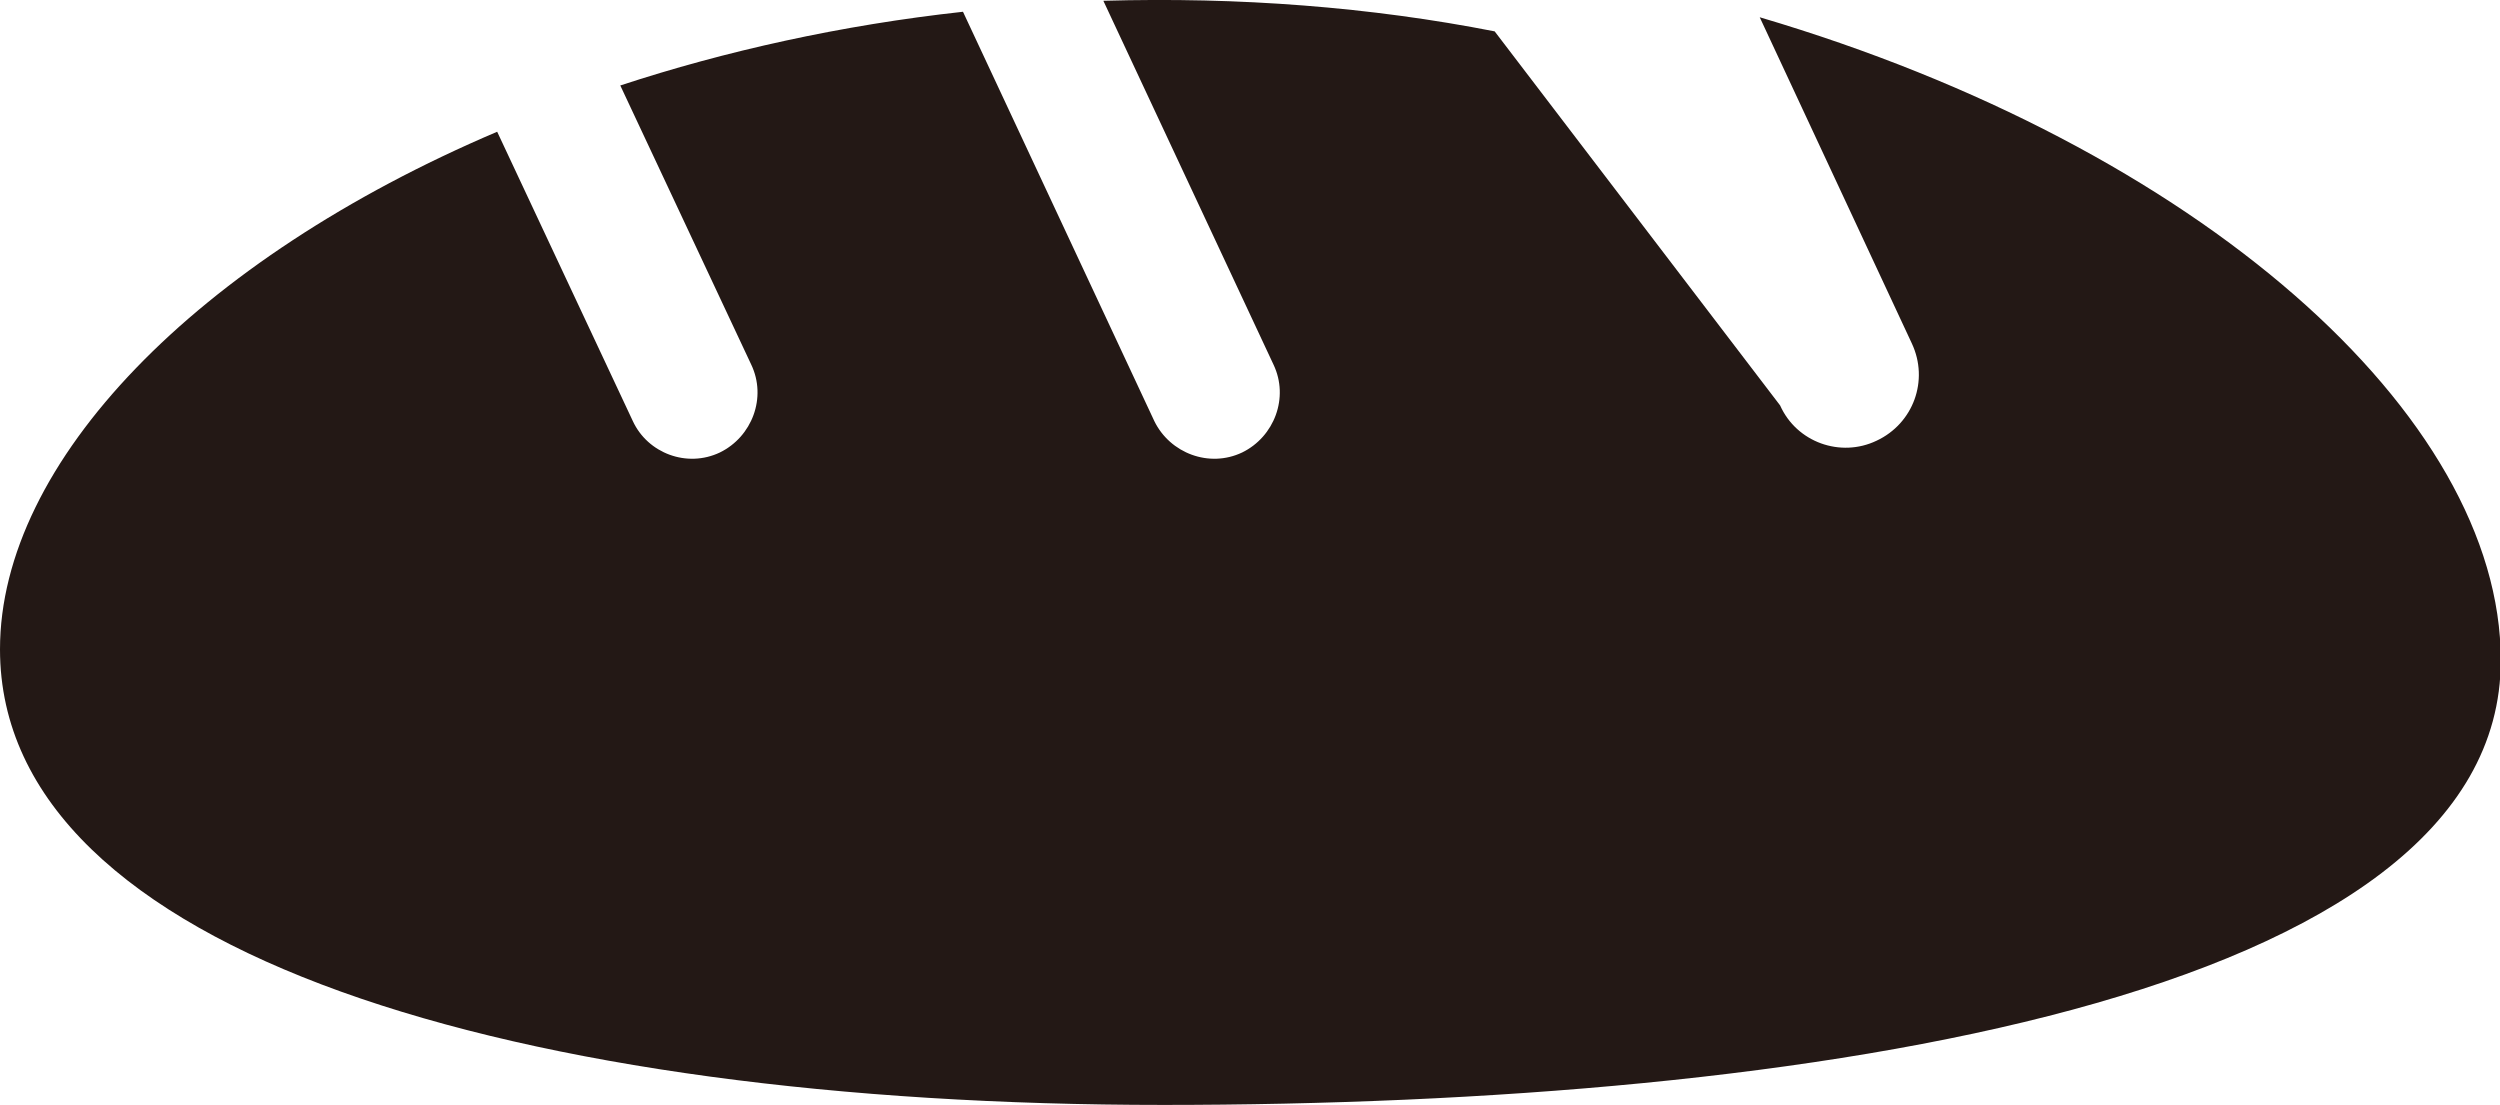
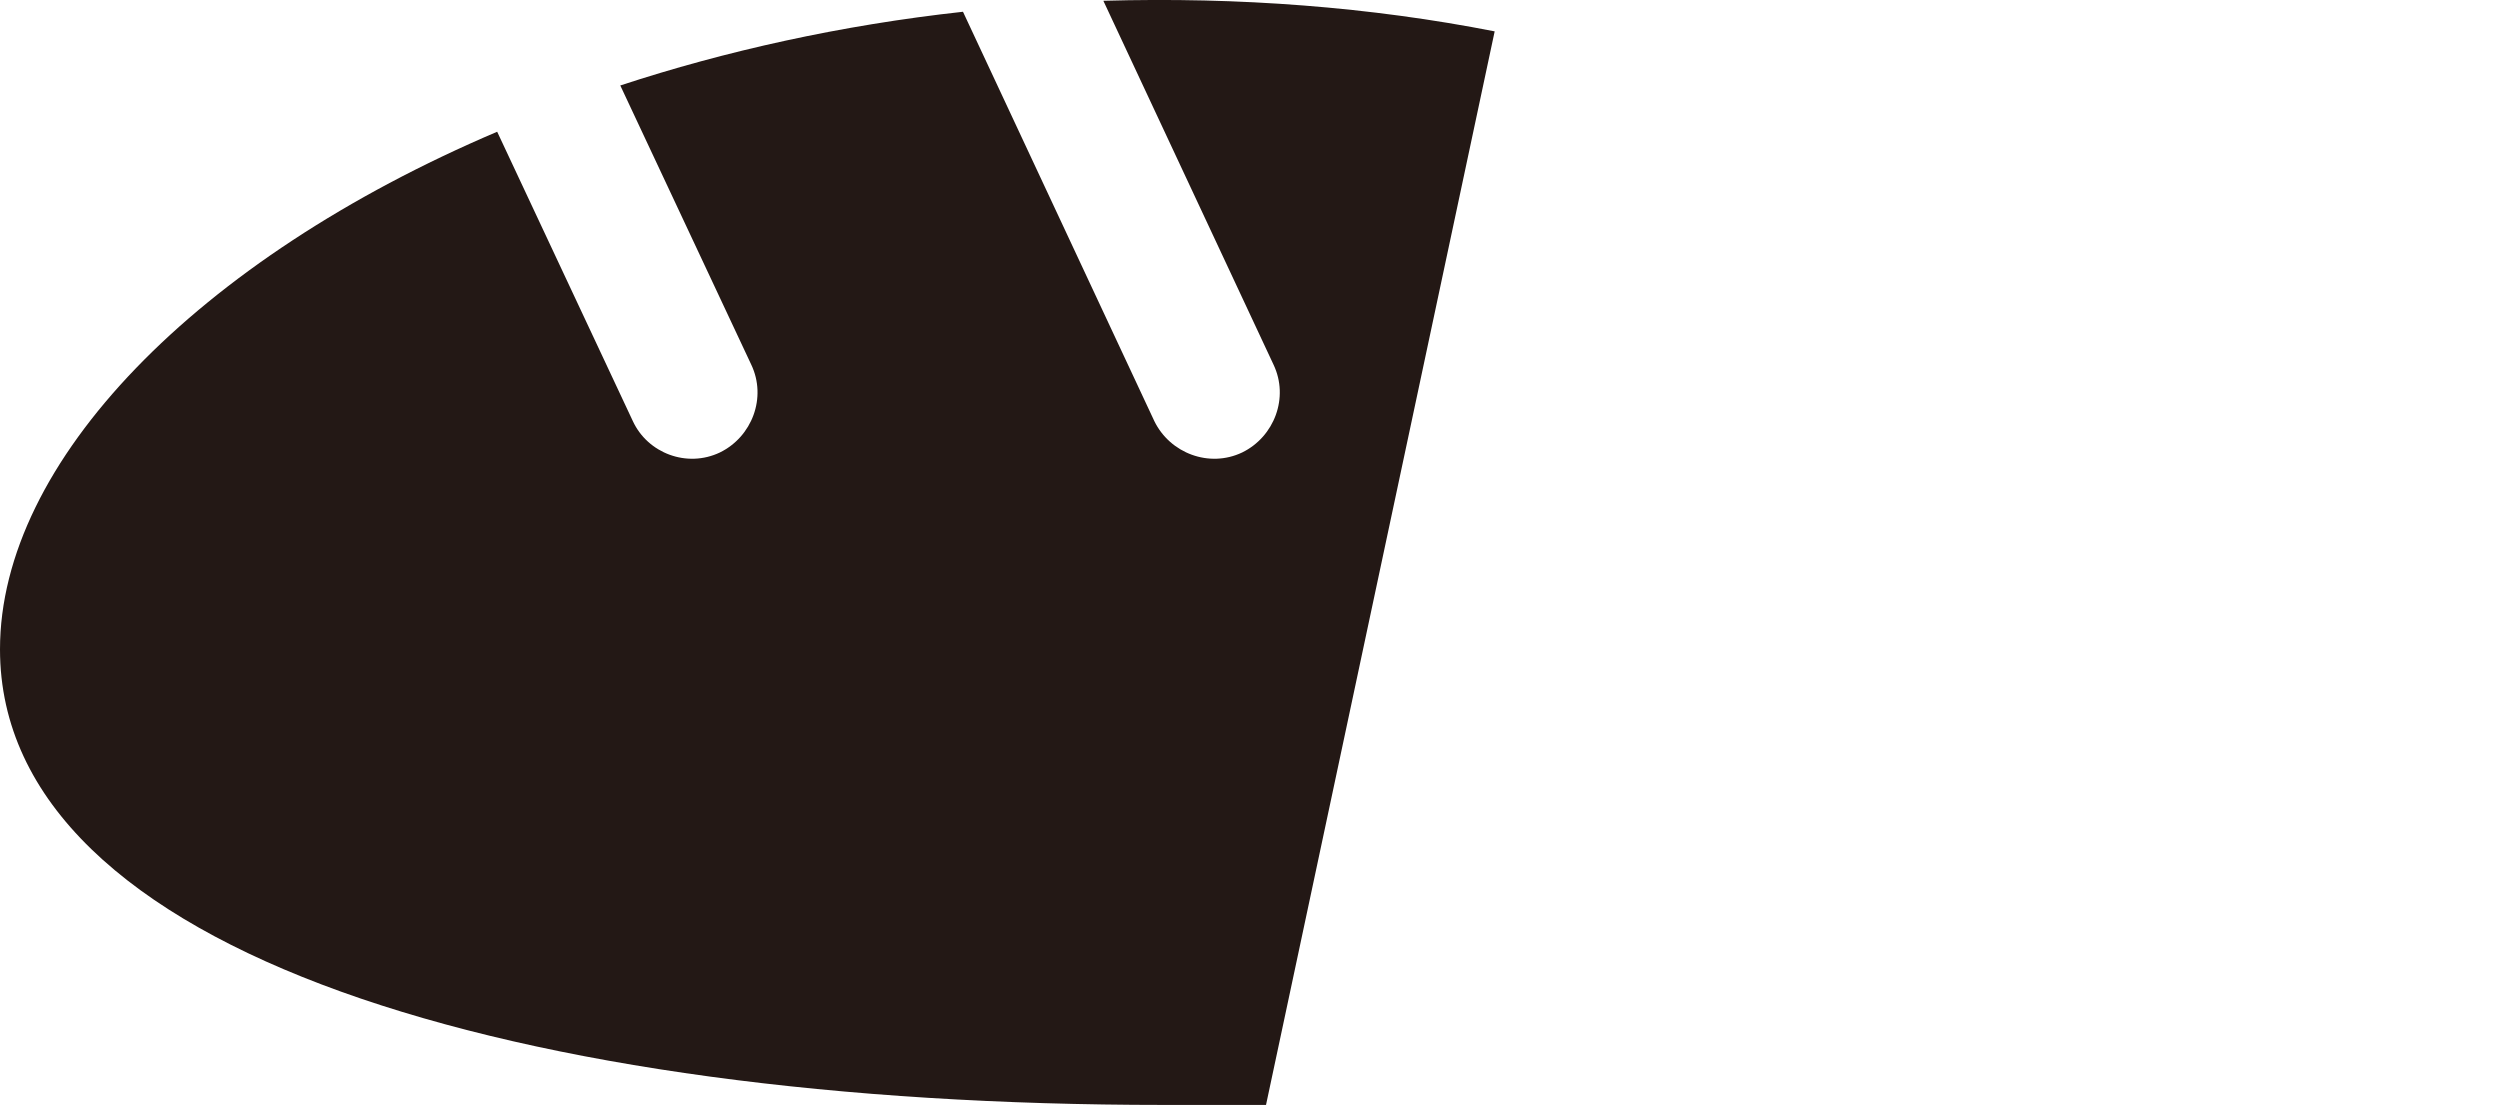
<svg xmlns="http://www.w3.org/2000/svg" id="_レイヤー_2" data-name="レイヤー 2" viewBox="0 0 31.88 14.09">
  <defs>
    <style>
      .cls-1 {
        fill: #231815;
        stroke-width: 0px;
      }
    </style>
  </defs>
  <g id="_レイヤー_1-2" data-name="レイヤー 1">
-     <path class="cls-1" d="M14.83,14.09c8.19,0,17.06-1.35,17.06-5.67,0-3.13-3.86-6.55-9.45-8.2l1.94,4.16c.22.47.02,1.02-.45,1.24-.46.22-1.02.02-1.23-.45L19.06.4C17.48.09,15.8-.04,14.07.01h0s2.17,4.64,2.17,4.64c.2.42.01.92-.4,1.12-.42.2-.92.01-1.12-.4L12.28.15c-1.55.17-3.03.5-4.37.94l1.67,3.56c.2.42.01.92-.4,1.12-.42.2-.92.01-1.11-.4l-1.73-3.69C2.51,3.31,0,5.89,0,8.28c0,3.89,6.64,5.81,14.83,5.81Z" />
+     <path class="cls-1" d="M14.83,14.09l1.94,4.16c.22.47.02,1.02-.45,1.24-.46.22-1.02.02-1.23-.45L19.06.4C17.48.09,15.8-.04,14.07.01h0s2.17,4.64,2.17,4.64c.2.42.01.92-.4,1.12-.42.2-.92.01-1.12-.4L12.28.15c-1.55.17-3.03.5-4.37.94l1.67,3.56c.2.42.01.92-.4,1.12-.42.2-.92.01-1.11-.4l-1.73-3.69C2.51,3.31,0,5.89,0,8.28c0,3.89,6.64,5.81,14.83,5.81Z" />
  </g>
</svg>